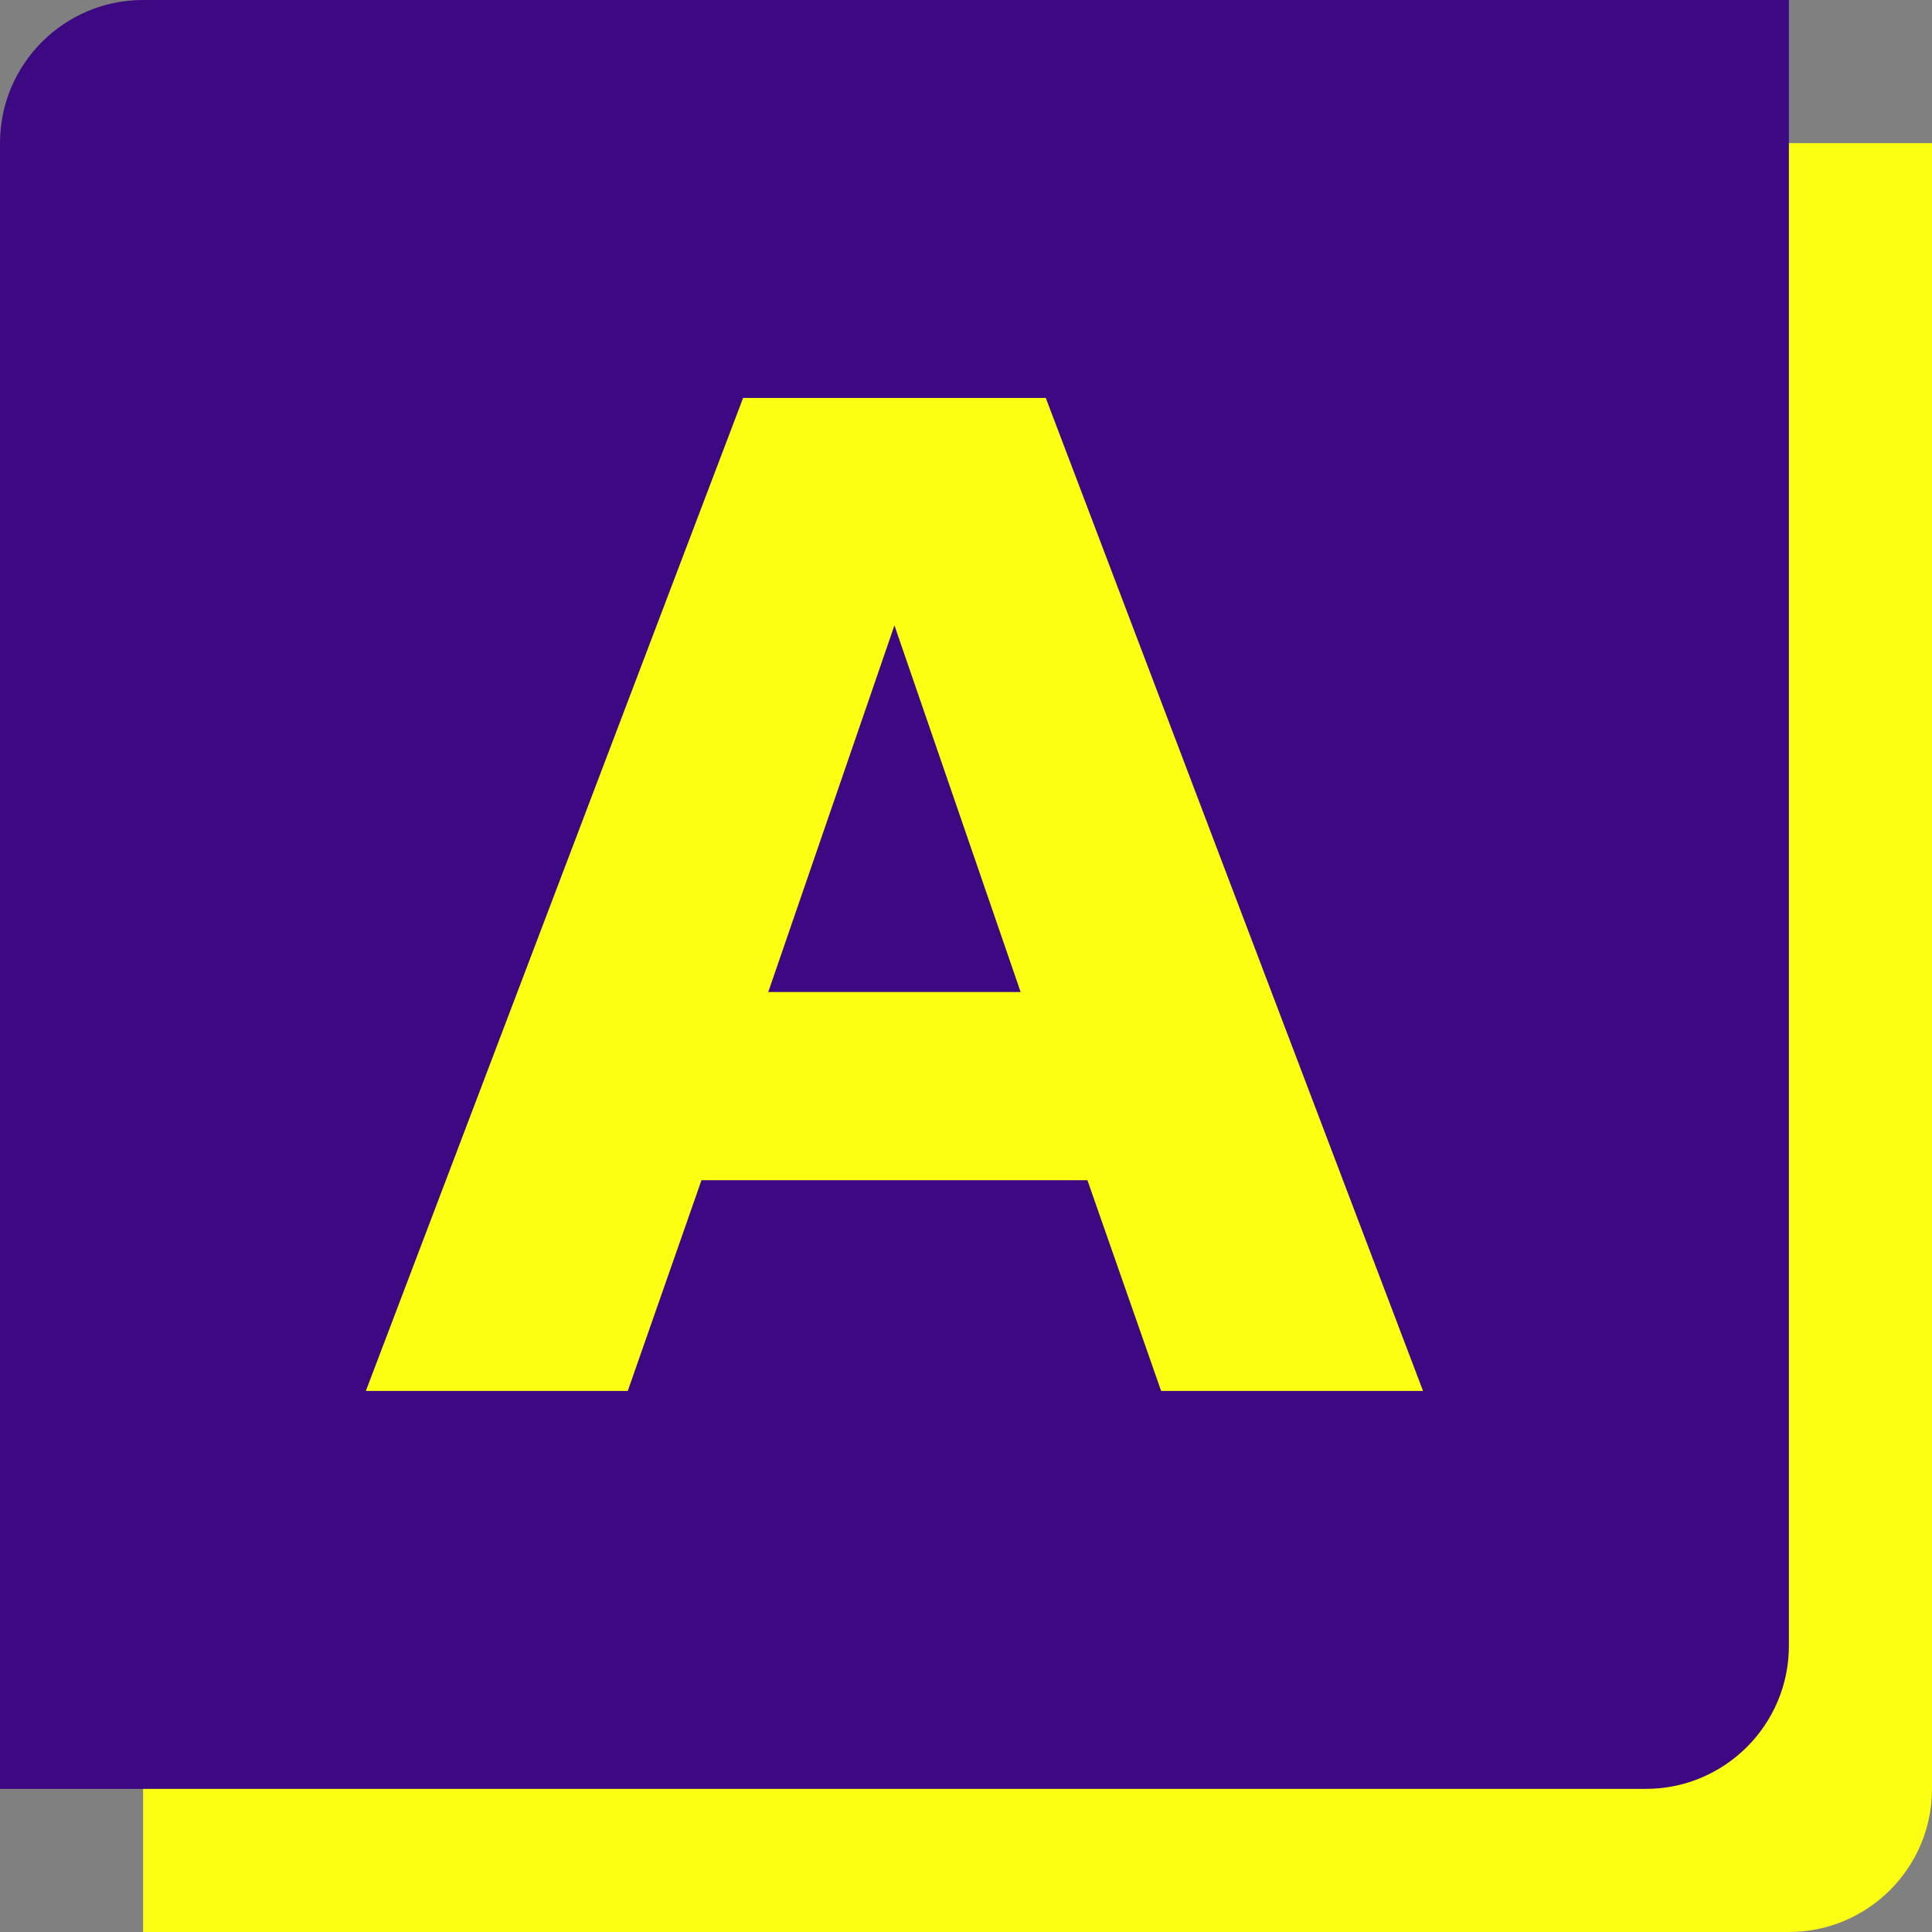
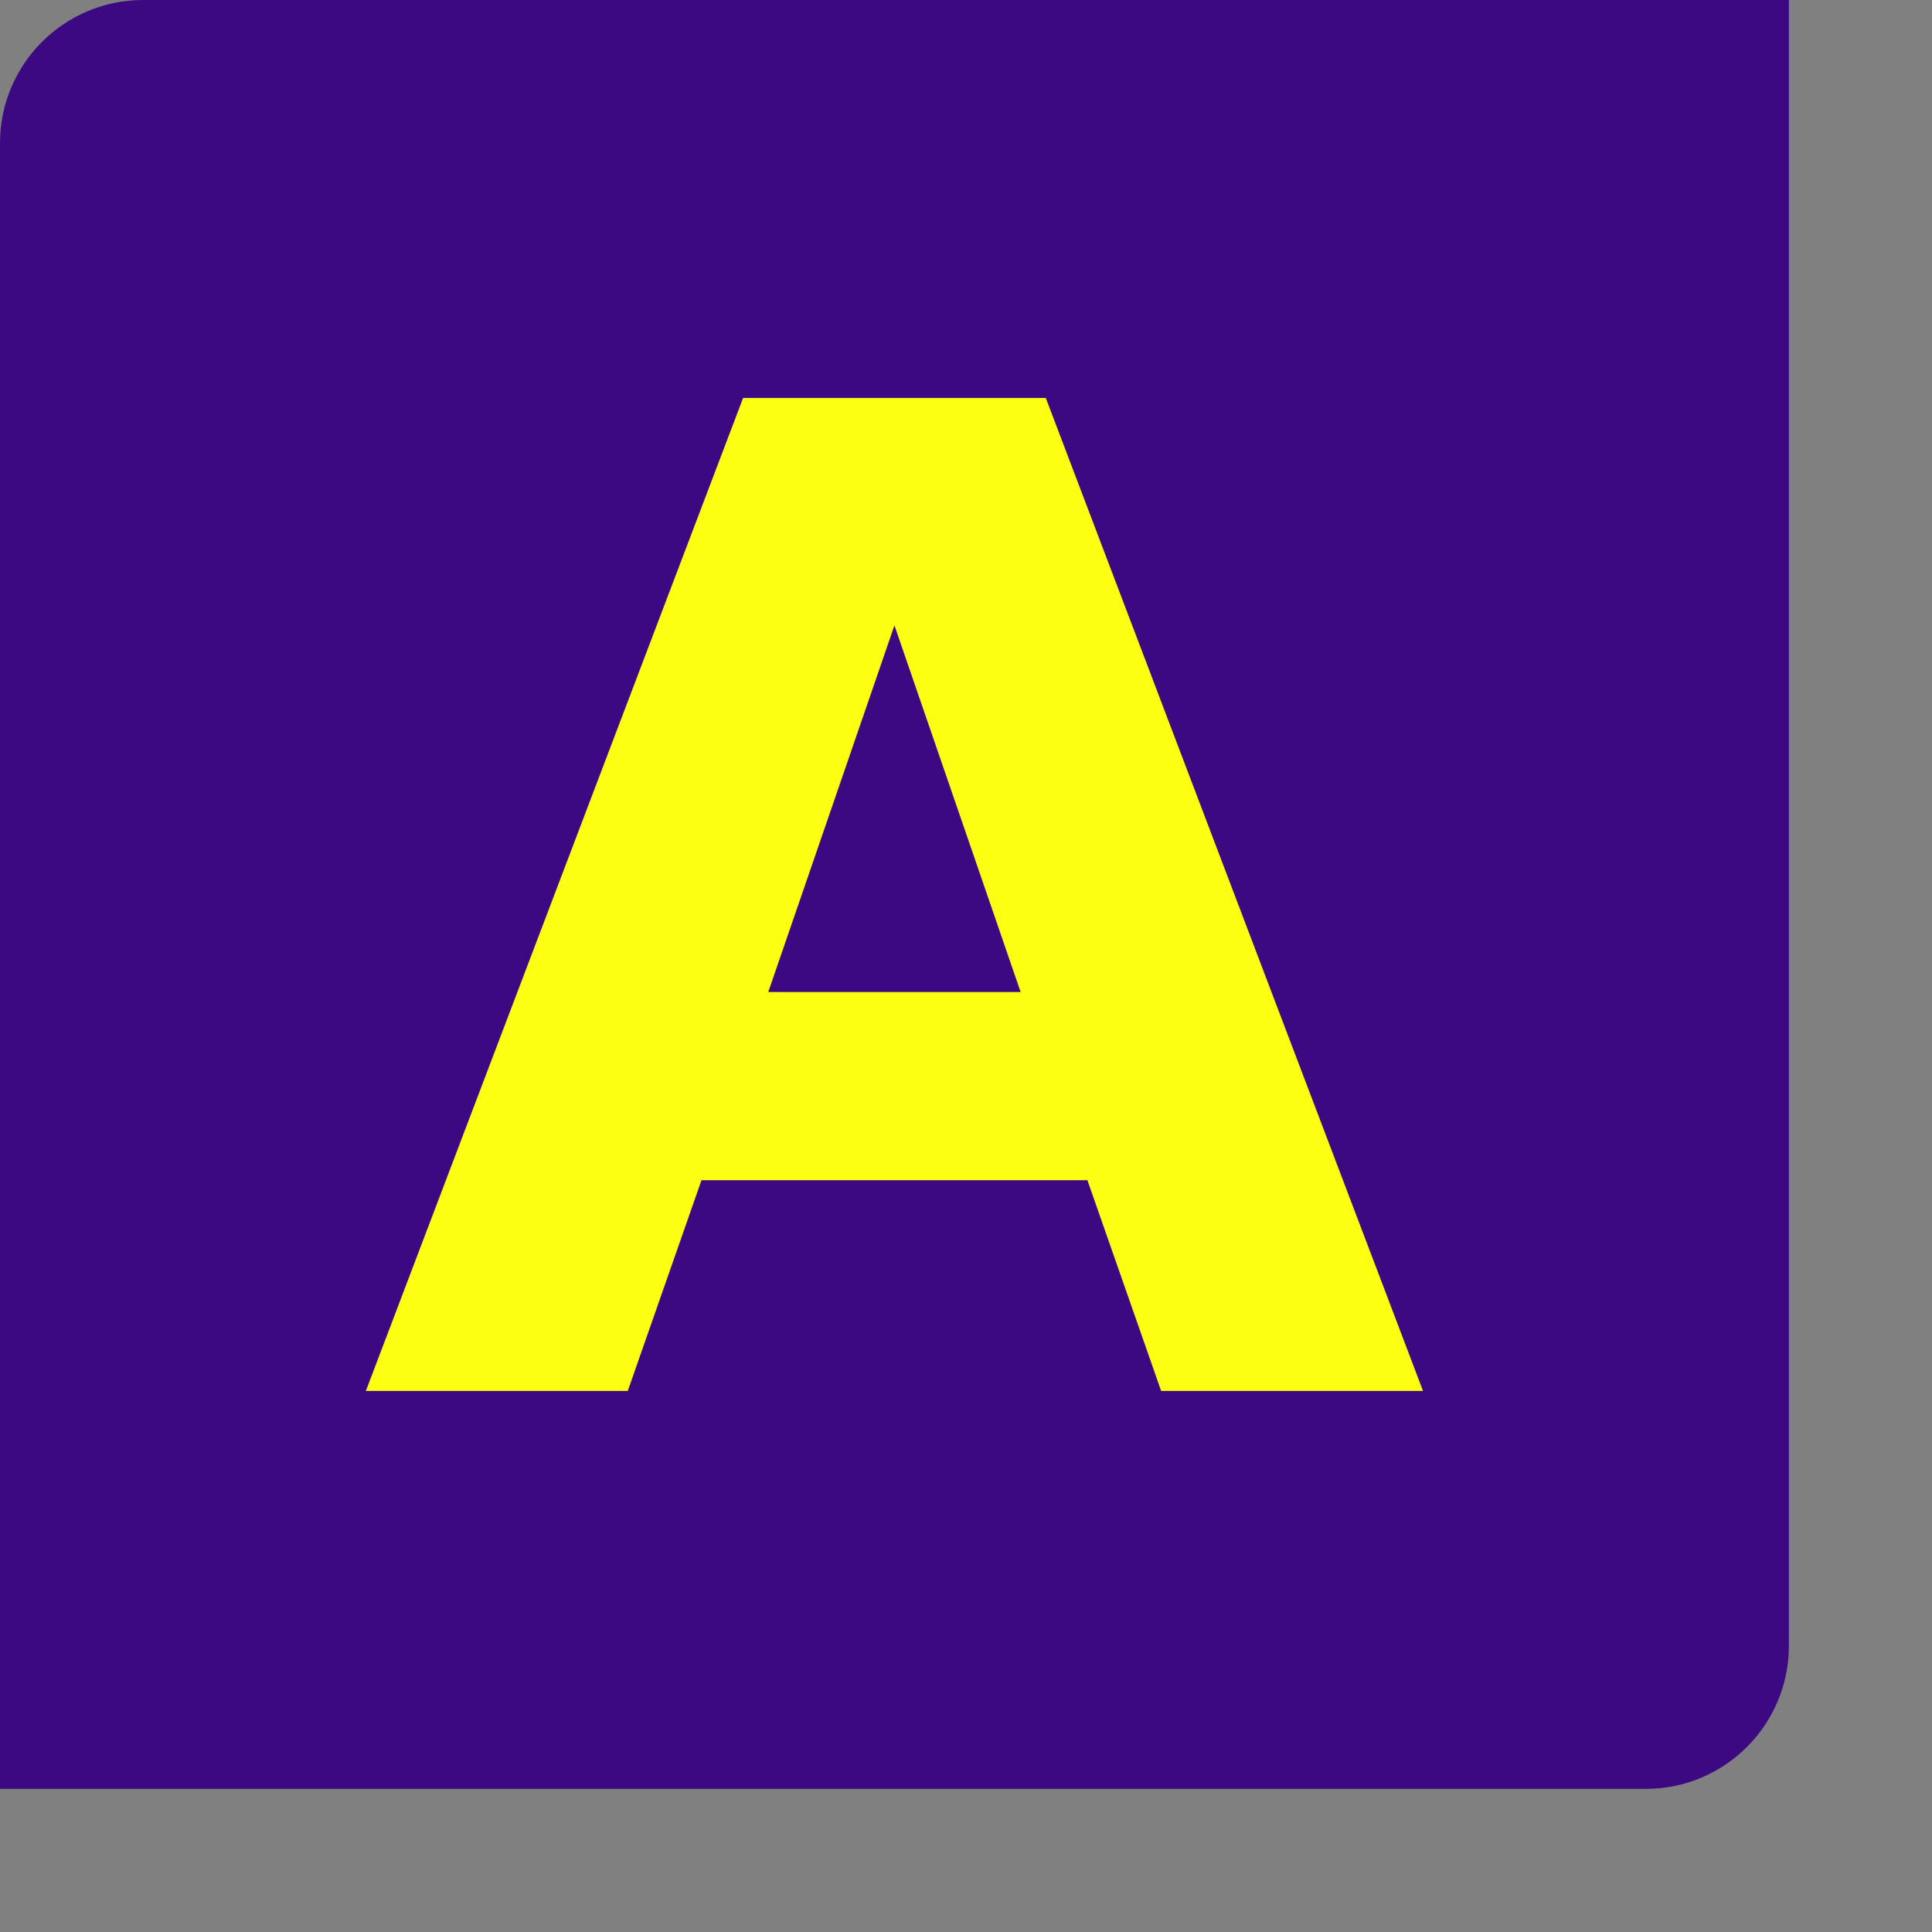
<svg xmlns="http://www.w3.org/2000/svg" id="Layer_1" viewBox="0 0 1080 1080">
  <rect x="0" y="0" width="1080" height="1080" fill="#808080" stroke="none" />
-   <path d="M160,80h920v920c0,44.153-35.847,80-80,80H80V160c0-44.153,35.847-80,80-80Z" fill="#fcff12" />
  <path d="M80,0h920v920c0,44.153-35.847,80-80,80H0V80C0,35.847,35.847,0,80,0Z" fill="#3c0982" />
  <path d="M584.599,222.449h-169.197l-210.89,555.102h146.411l41.208-117.808h215.738l41.208,117.808h146.411l-210.89-555.102ZM429.461,554.541l70.539-204.945,70.539,204.945h-141.078Z" fill="#fcff12" />
</svg>